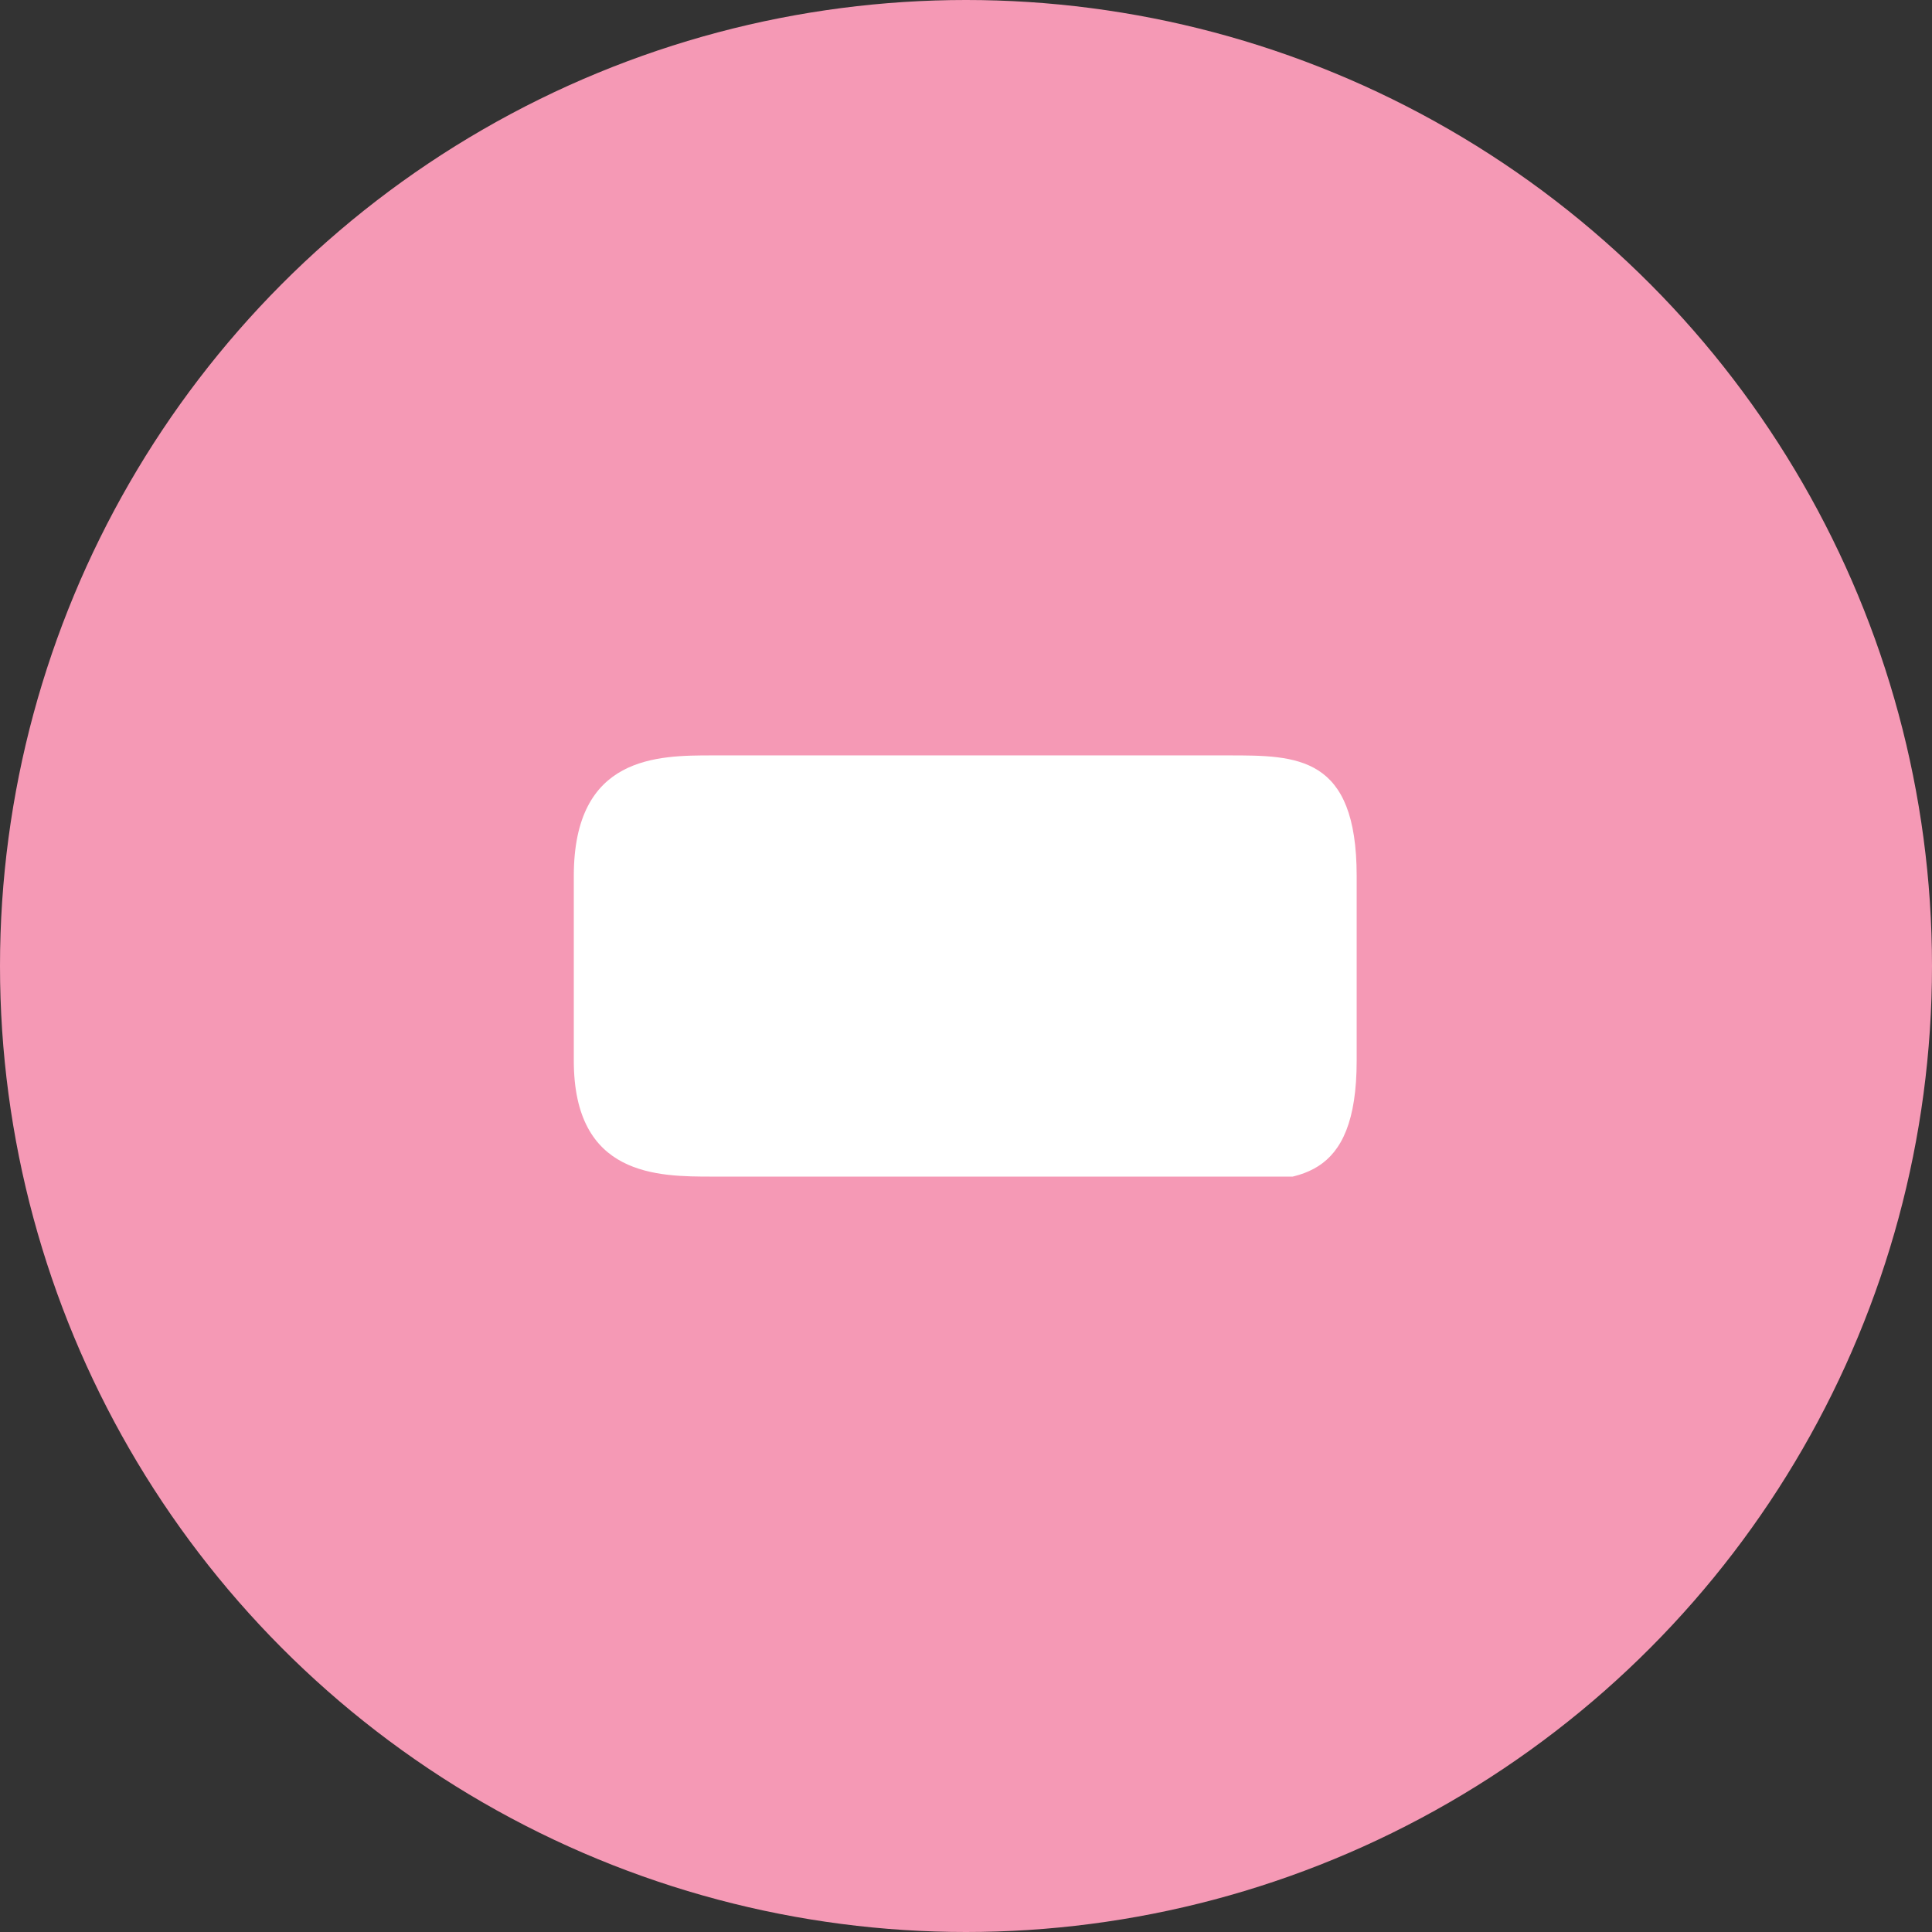
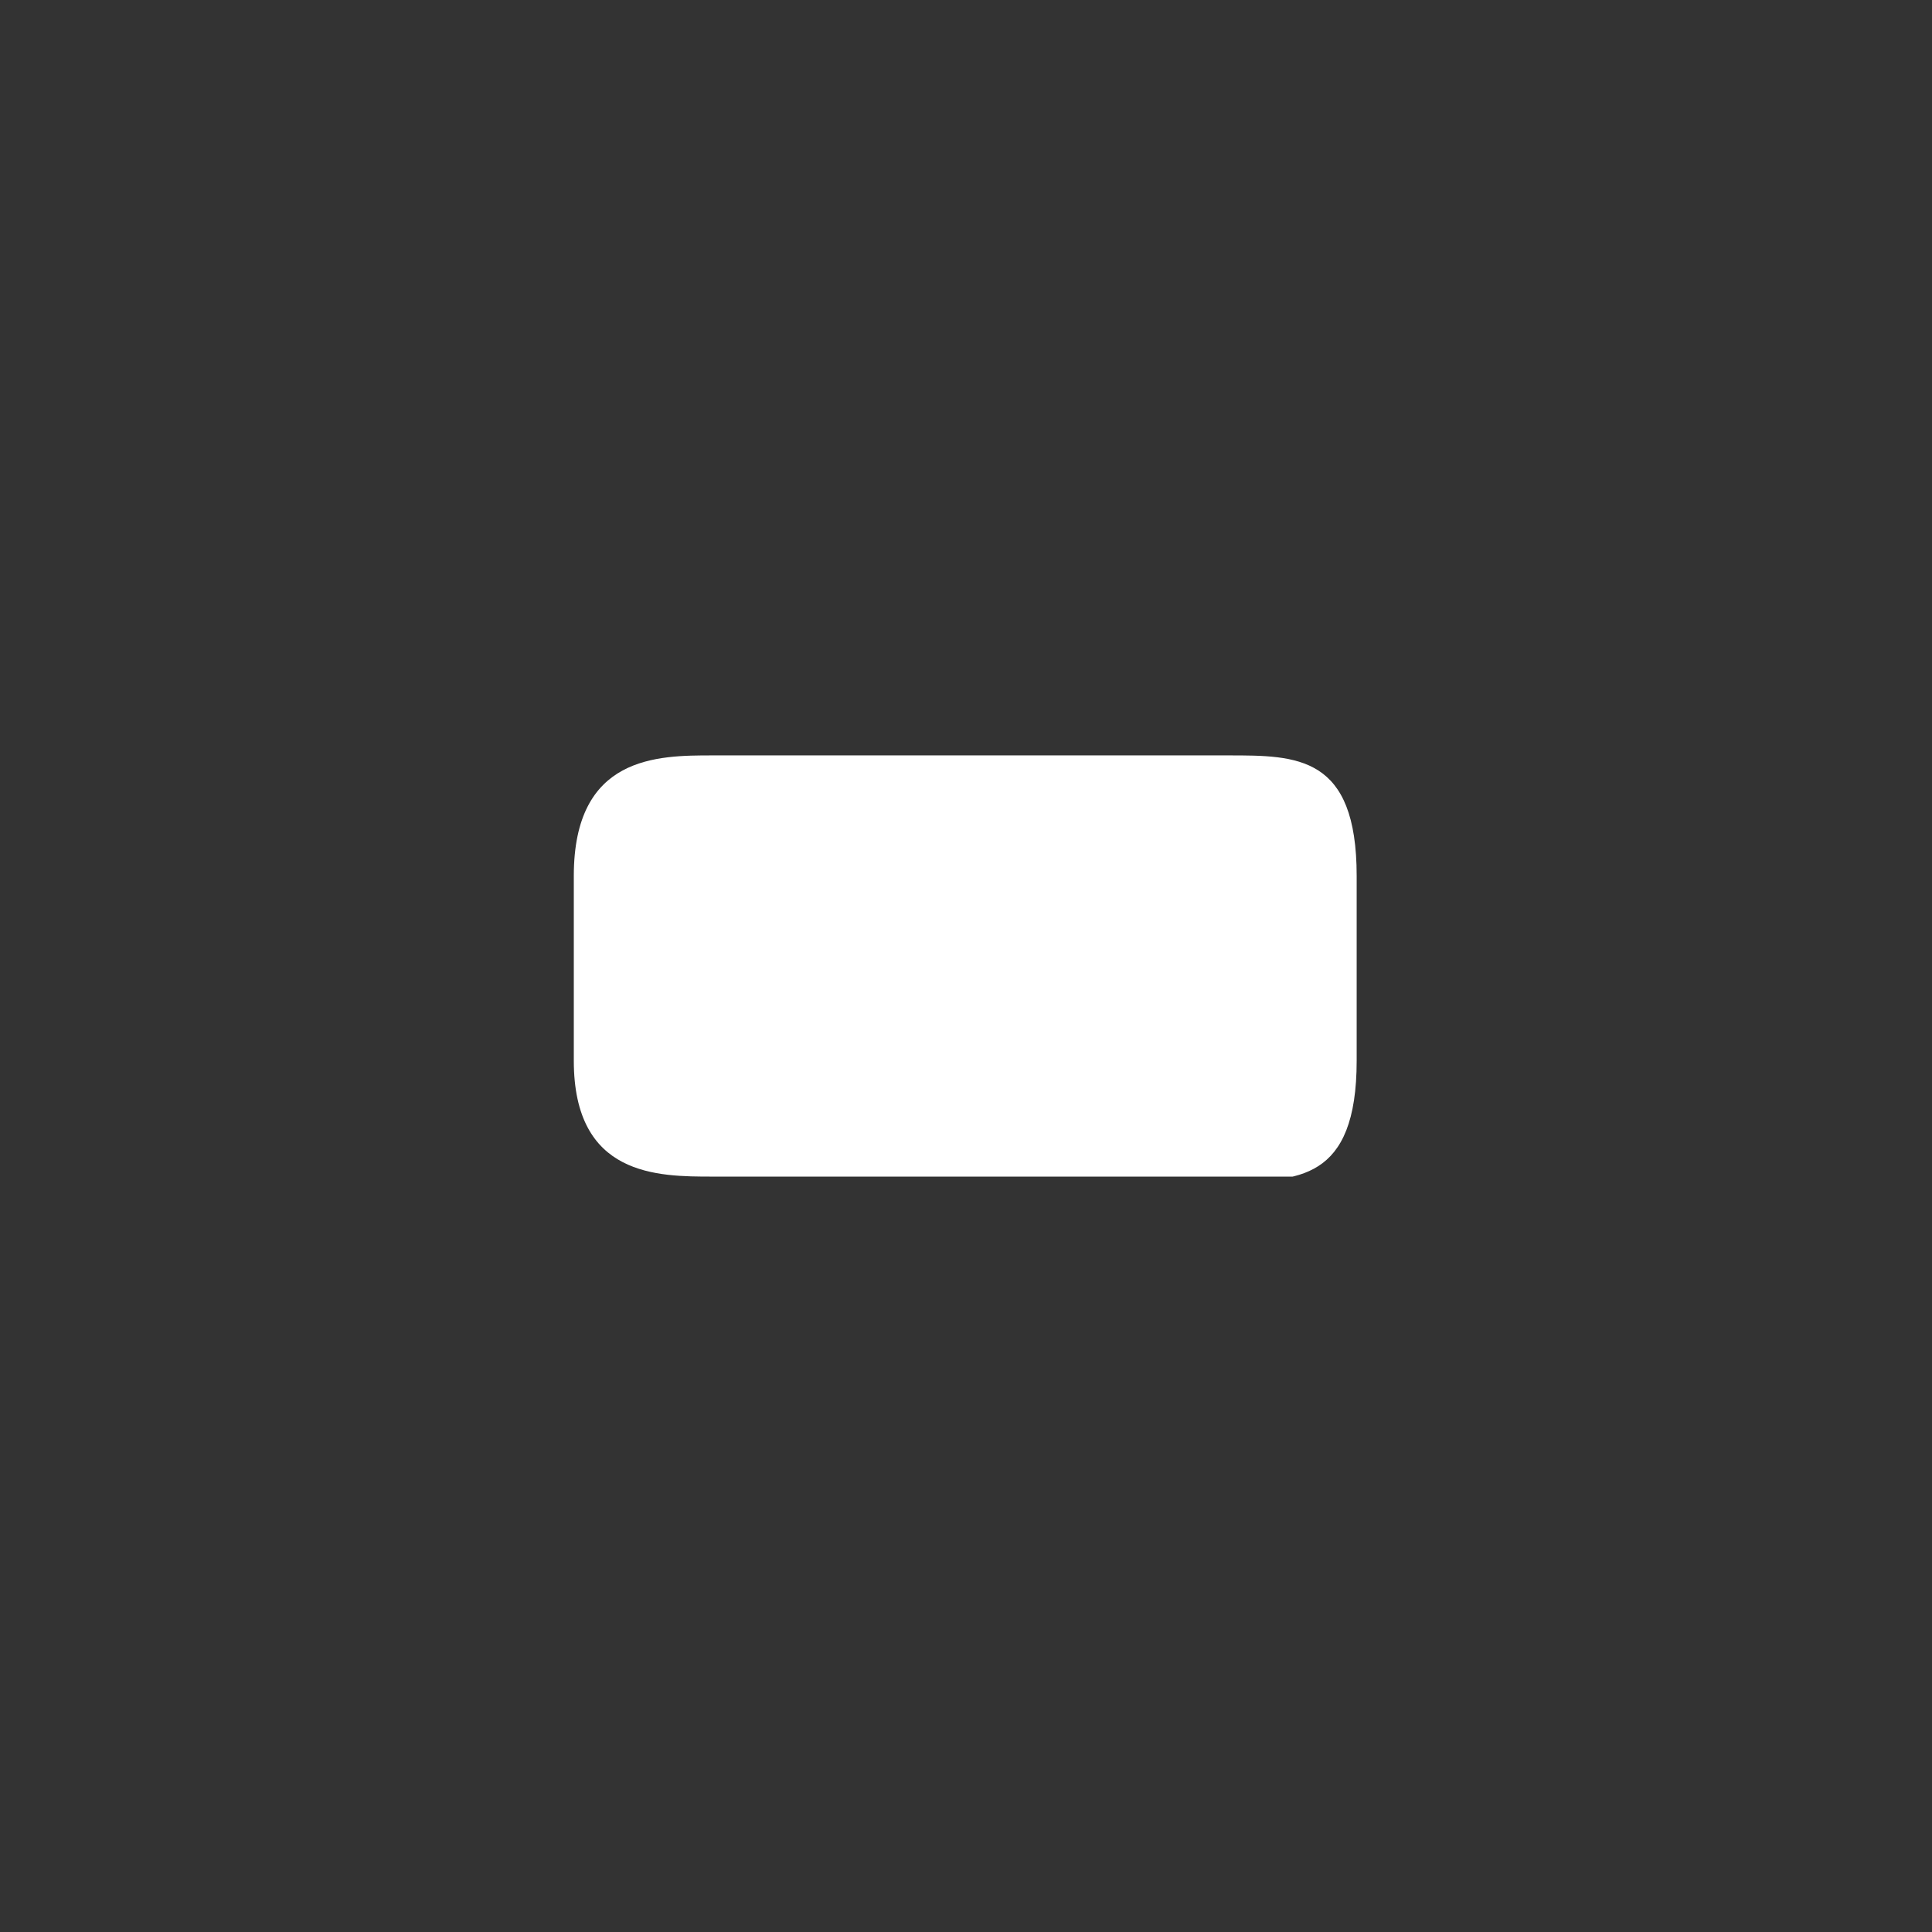
<svg xmlns="http://www.w3.org/2000/svg" xmlns:xlink="http://www.w3.org/1999/xlink" viewBox="0 0 12.66 12.66">
  <rect x="0" y="0" width="12.66" height="12.66" fill="#333333" stroke="none" />
  <defs>
    <style>.cls-1{fill:#fff;}.cls-2{fill:#f599b5;}</style>
    <symbol id="min" data-name="min" viewBox="0 0 5.13 2.76">
      <path class="cls-1" d="M.91,2.76C.55,2.76,0,2.76,0,2V.79C0,0,.55,0,.91,0H4.29c.45,0,.84,0,.84.79V2c0,.79-.39.79-.84.79Z" />
    </symbol>
    <symbol id="minnetje_3" data-name="minnetje 3" viewBox="0 0 12.66 12.66">
-       <circle class="cls-2" cx="6.33" cy="6.33" r="6.33" />
      <use width="5.13" height="2.76" transform="translate(3.76 4.95)" xlink:href="#min" />
    </symbol>
  </defs>
  <g id="Layer_2" data-name="Layer 2">
    <g id="Layer_1-2" data-name="Layer 1">
      <use width="12.66" height="12.66" xlink:href="#minnetje_3" />
    </g>
  </g>
</svg>